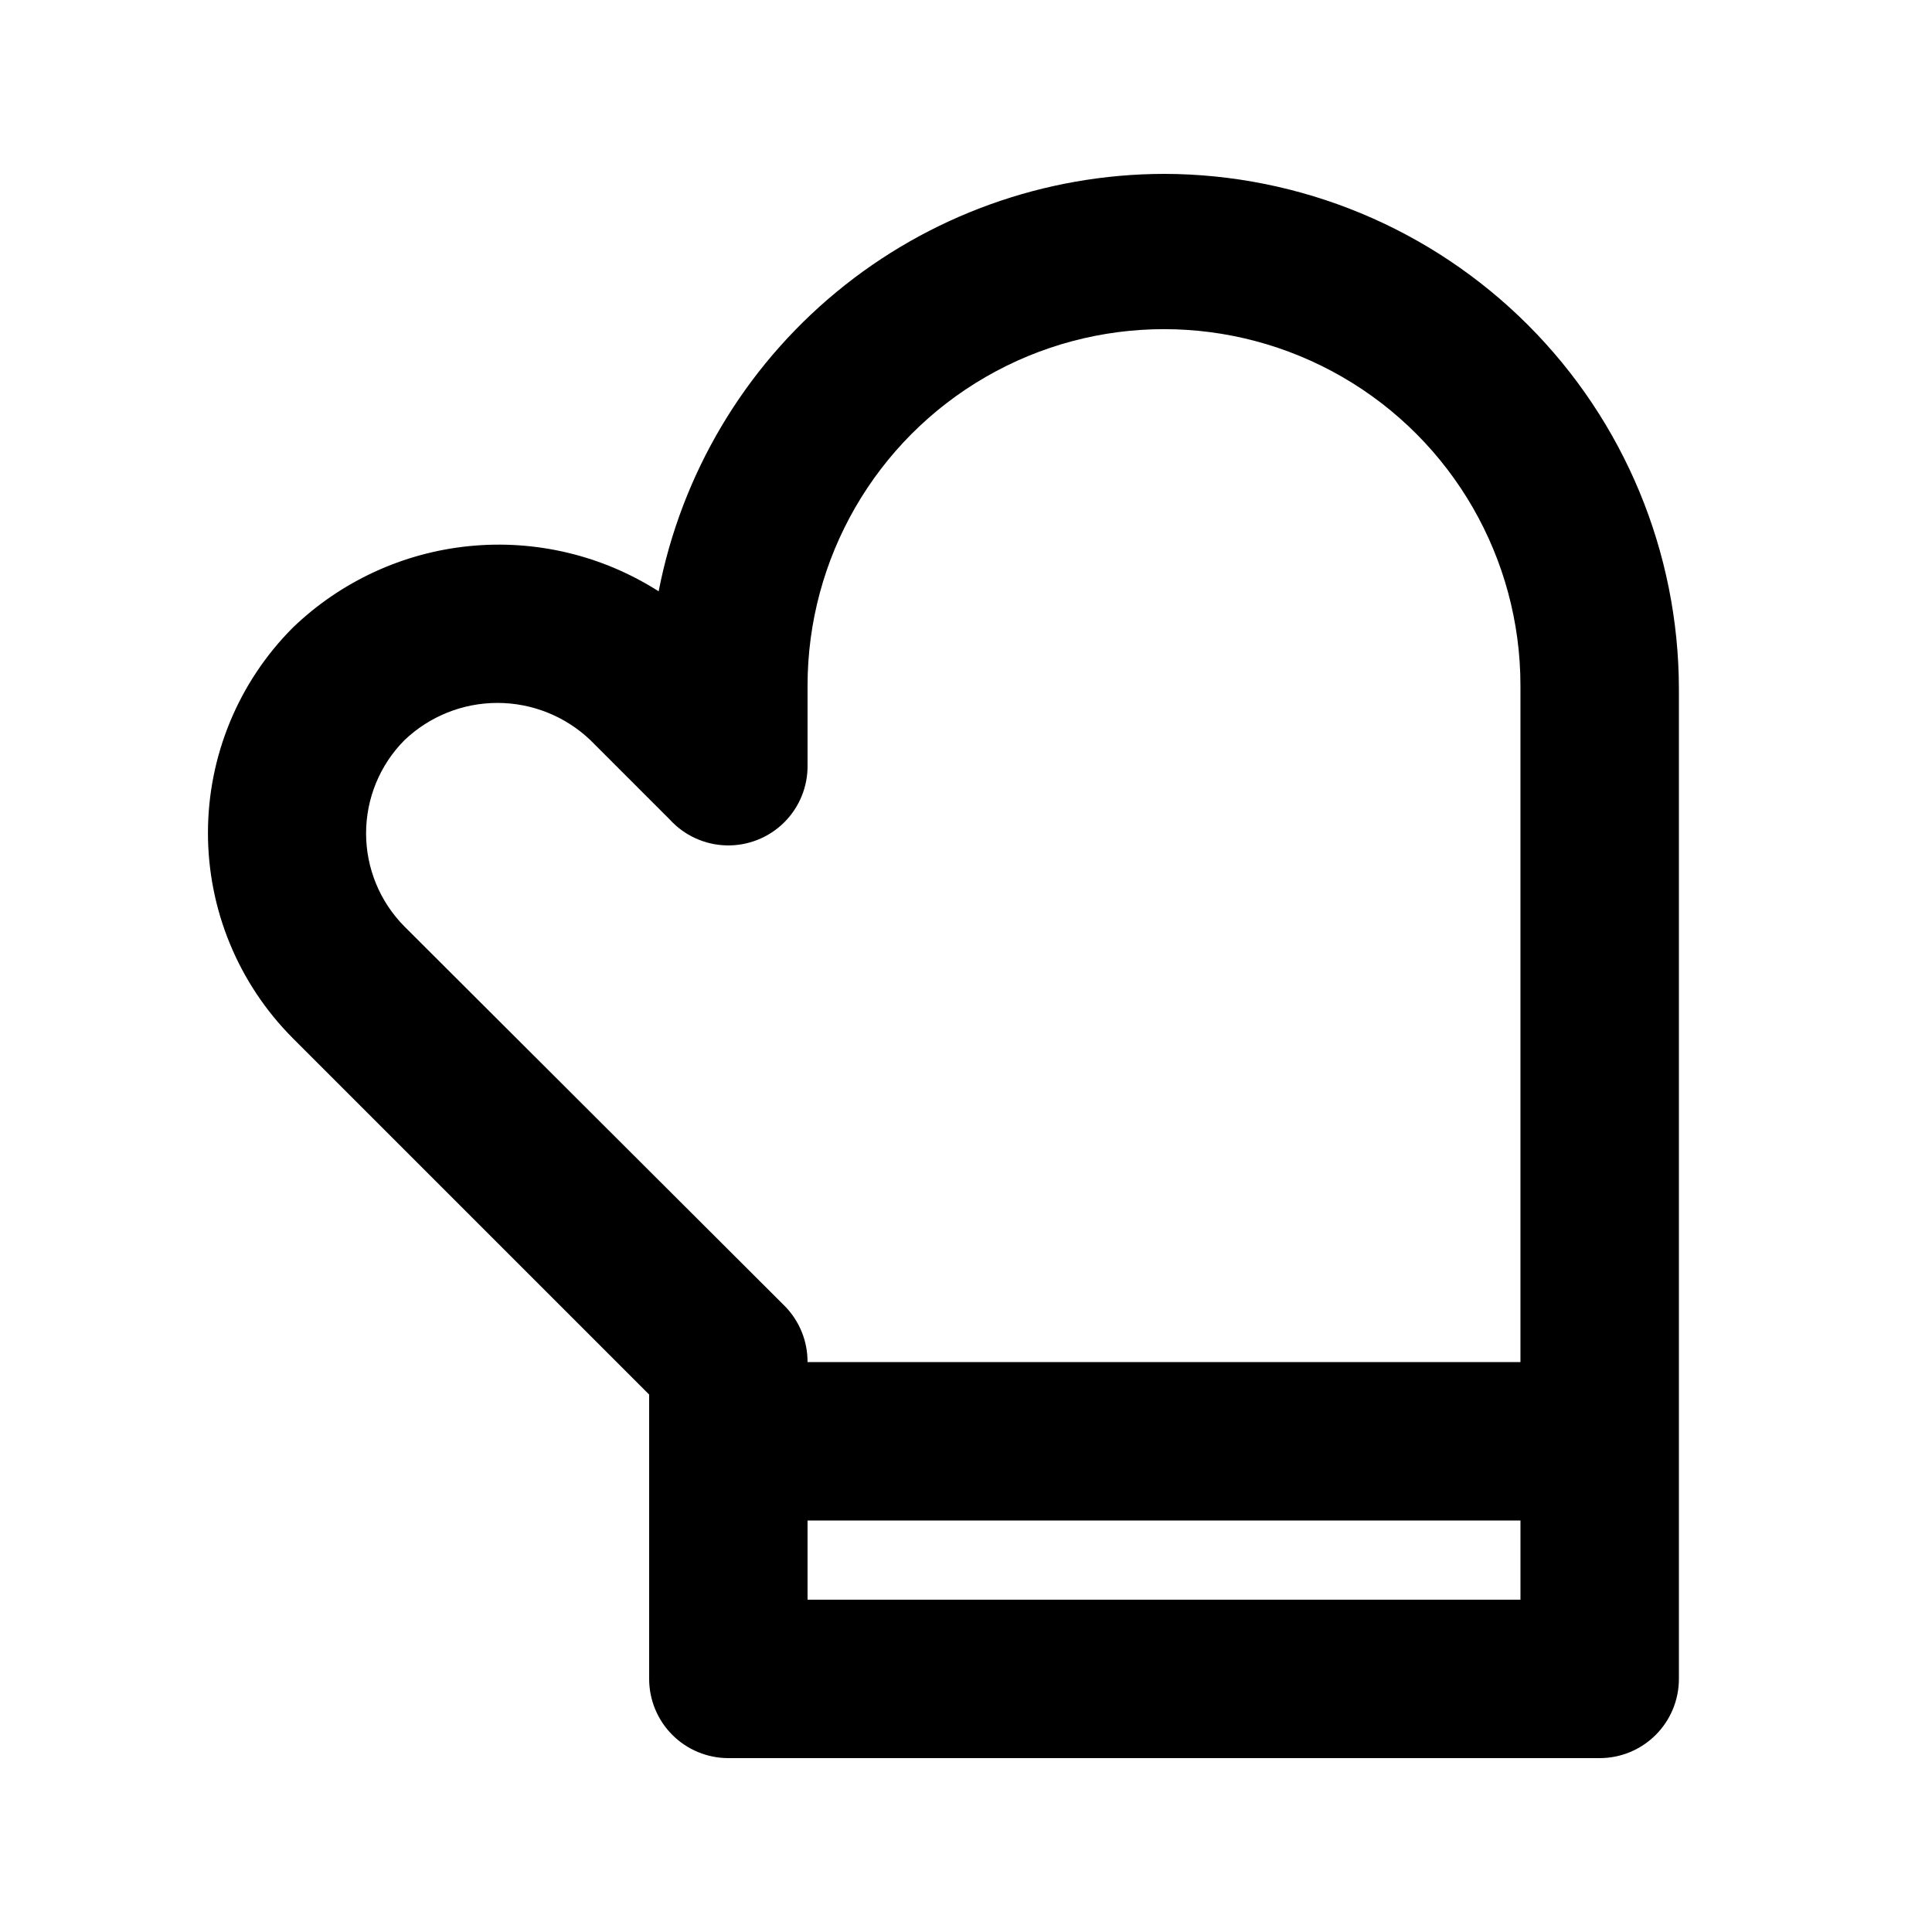
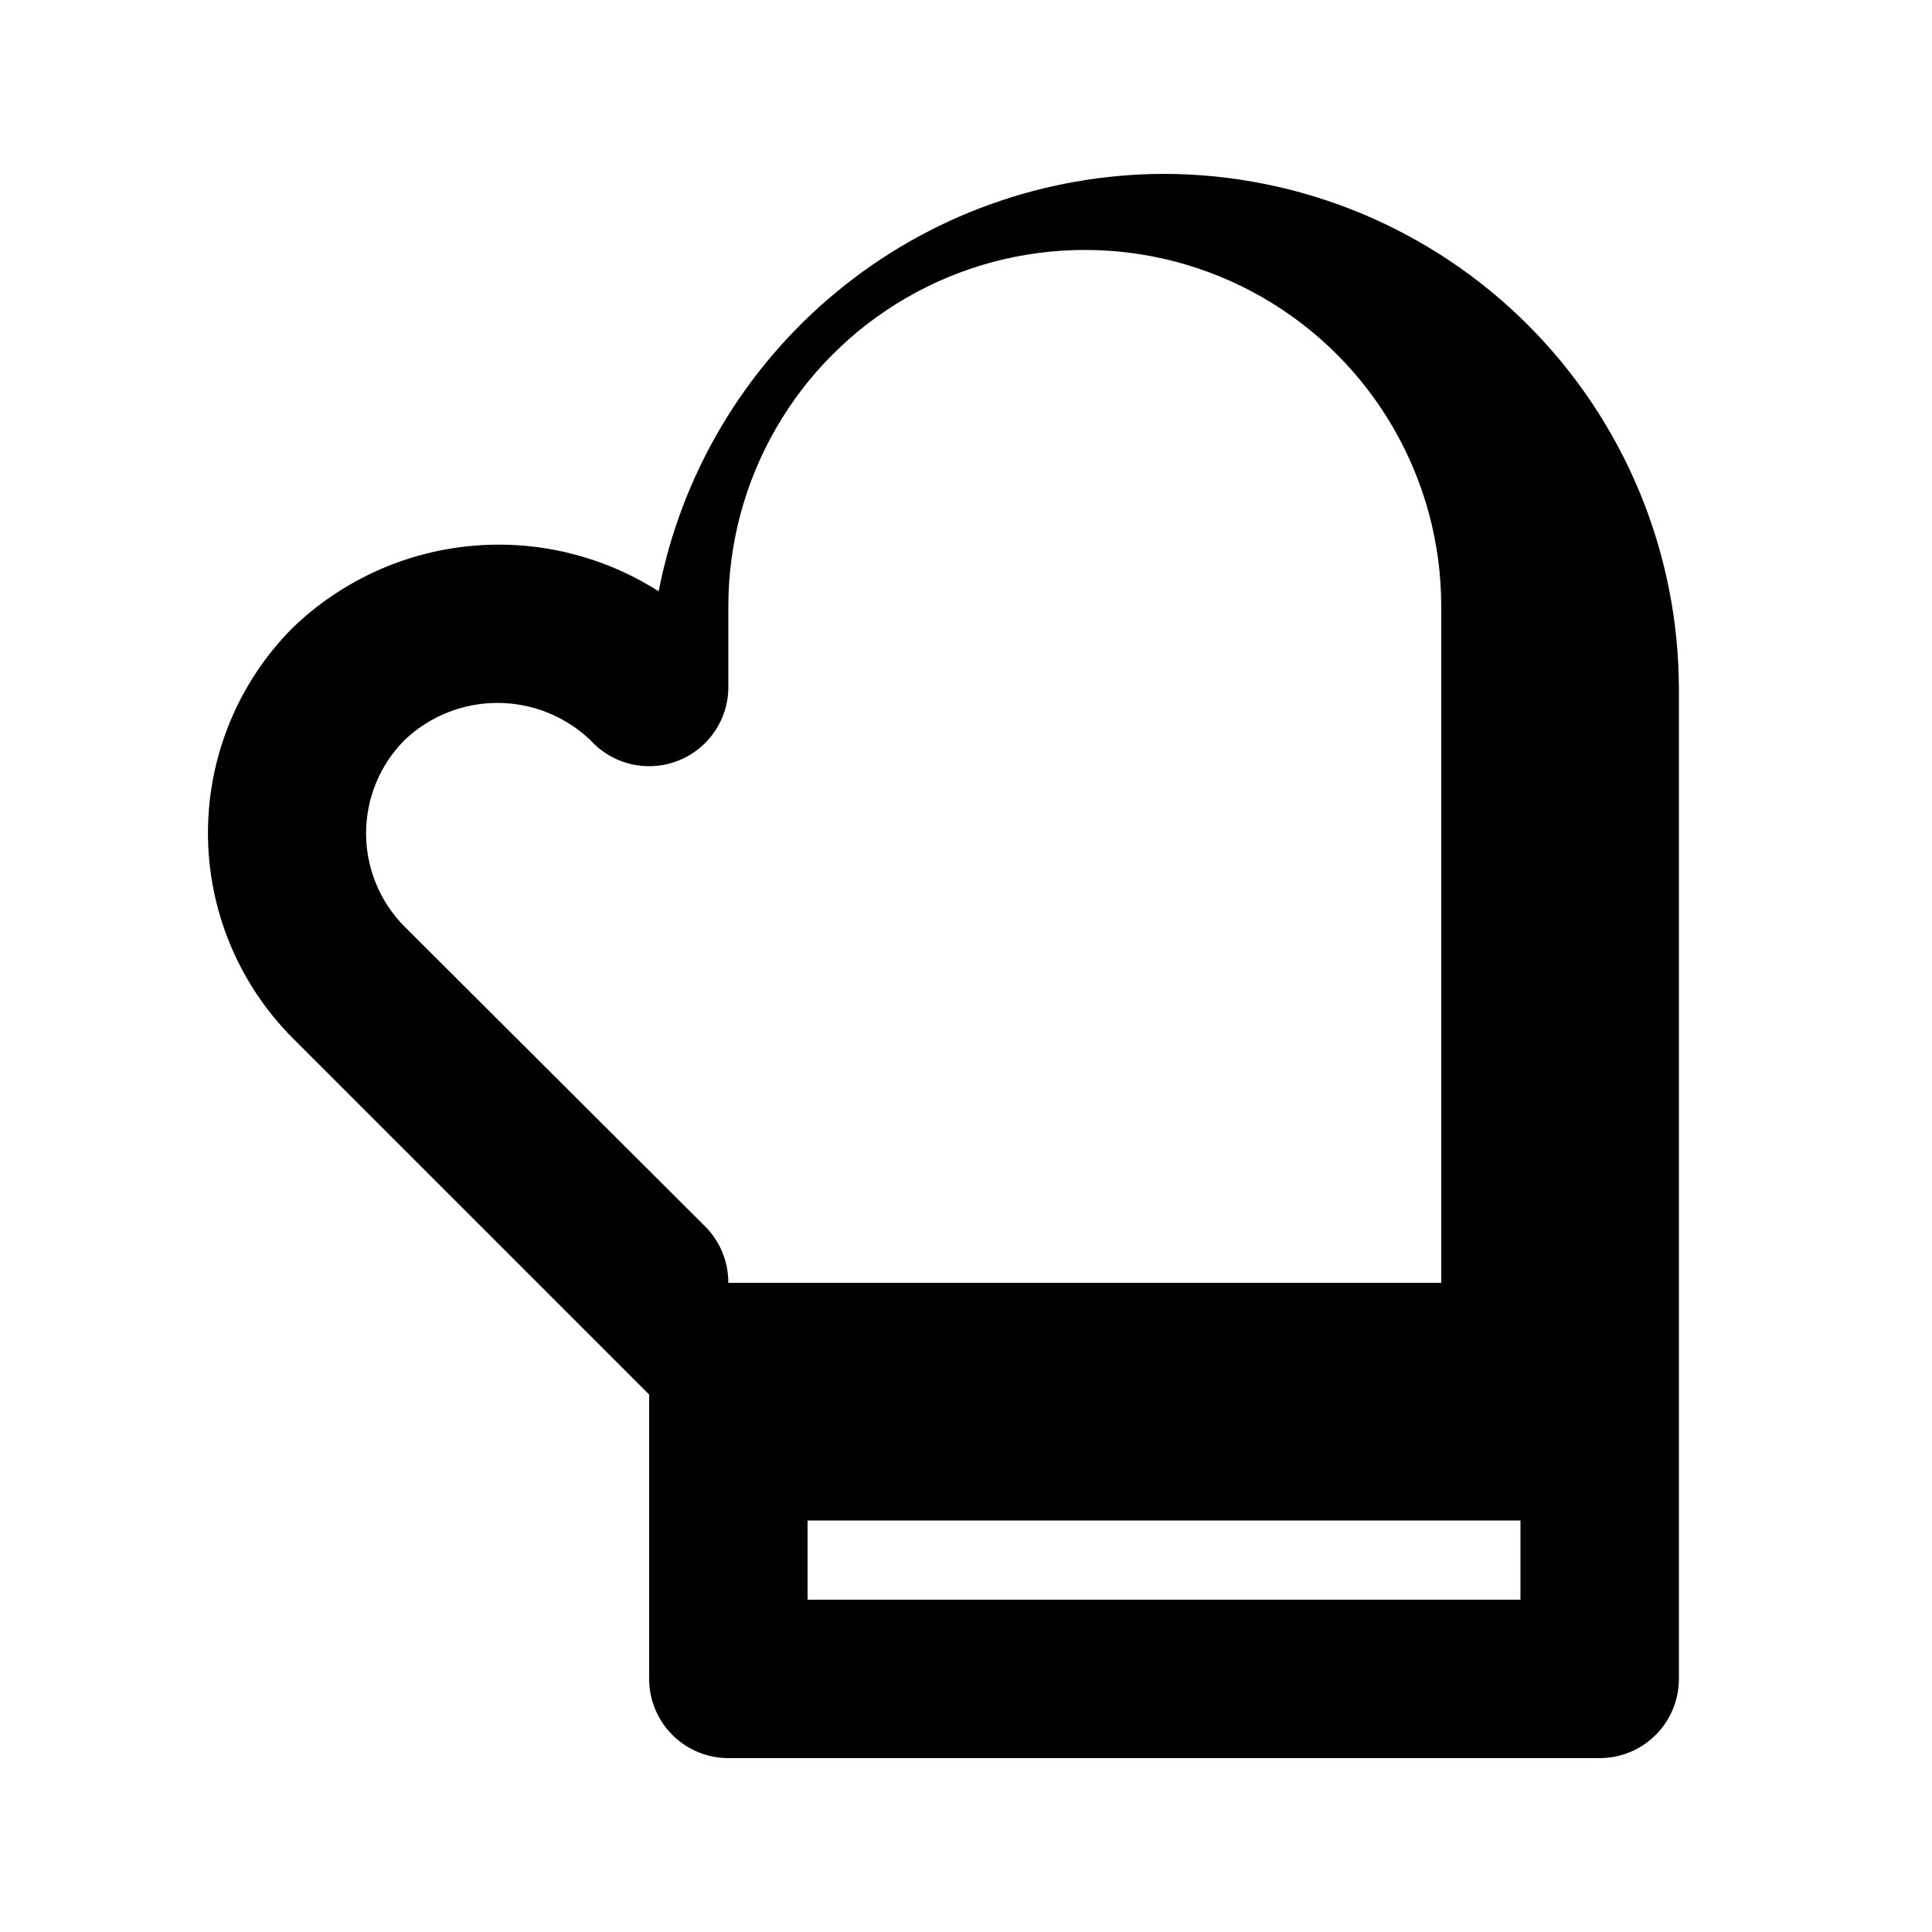
<svg xmlns="http://www.w3.org/2000/svg" fill="#000000" width="800px" height="800px" version="1.1" viewBox="144 144 512 512">
-   <path d="m452.48 190.08c-31.691 0.051-62.375 11.117-86.805 31.297-24.434 20.18-41.09 48.223-47.125 79.332-14.902-9.516-32.574-13.738-50.168-11.988-17.594 1.754-34.086 9.375-46.816 21.645-14.383 14.438-22.457 33.988-22.457 54.367 0 20.383 8.074 39.93 22.457 54.371l94.465 94.465v75.359c0 5.57 2.211 10.906 6.148 14.844s9.273 6.148 14.844 6.148h230.91c5.57 0 10.91-2.211 14.844-6.148 3.938-3.938 6.148-9.273 6.148-14.844v-262.4c-0.055-36.172-14.449-70.848-40.023-96.422-25.578-25.578-60.254-39.973-96.422-40.027zm-201.32 199.43c-6.5-6.566-10.145-15.43-10.145-24.668 0-9.238 3.644-18.102 10.145-24.664 6.641-6.352 15.477-9.898 24.668-9.898 9.188 0 18.023 3.547 24.664 9.898l20.992 20.992c3.852 4.238 9.266 6.719 14.988 6.867 5.727 0.148 11.262-2.047 15.328-6.078 4.066-4.031 6.309-9.551 6.211-15.273v-20.992c0-33.75 18.004-64.934 47.23-81.809 29.227-16.875 65.238-16.875 94.465 0 29.227 16.875 47.23 48.059 47.23 81.809v179.27h-188.93c0.031-5.578-2.16-10.941-6.09-14.902zm106.85 178.43v-20.992h188.93v20.992z" />
+   <path d="m452.48 190.08c-31.691 0.051-62.375 11.117-86.805 31.297-24.434 20.18-41.09 48.223-47.125 79.332-14.902-9.516-32.574-13.738-50.168-11.988-17.594 1.754-34.086 9.375-46.816 21.645-14.383 14.438-22.457 33.988-22.457 54.367 0 20.383 8.074 39.93 22.457 54.371l94.465 94.465v75.359c0 5.57 2.211 10.906 6.148 14.844s9.273 6.148 14.844 6.148h230.91c5.57 0 10.91-2.211 14.844-6.148 3.938-3.938 6.148-9.273 6.148-14.844v-262.4c-0.055-36.172-14.449-70.848-40.023-96.422-25.578-25.578-60.254-39.973-96.422-40.027zm-201.32 199.43c-6.5-6.566-10.145-15.43-10.145-24.668 0-9.238 3.644-18.102 10.145-24.664 6.641-6.352 15.477-9.898 24.668-9.898 9.188 0 18.023 3.547 24.664 9.898c3.852 4.238 9.266 6.719 14.988 6.867 5.727 0.148 11.262-2.047 15.328-6.078 4.066-4.031 6.309-9.551 6.211-15.273v-20.992c0-33.75 18.004-64.934 47.23-81.809 29.227-16.875 65.238-16.875 94.465 0 29.227 16.875 47.23 48.059 47.23 81.809v179.27h-188.93c0.031-5.578-2.16-10.941-6.09-14.902zm106.85 178.43v-20.992h188.93v20.992z" />
</svg>